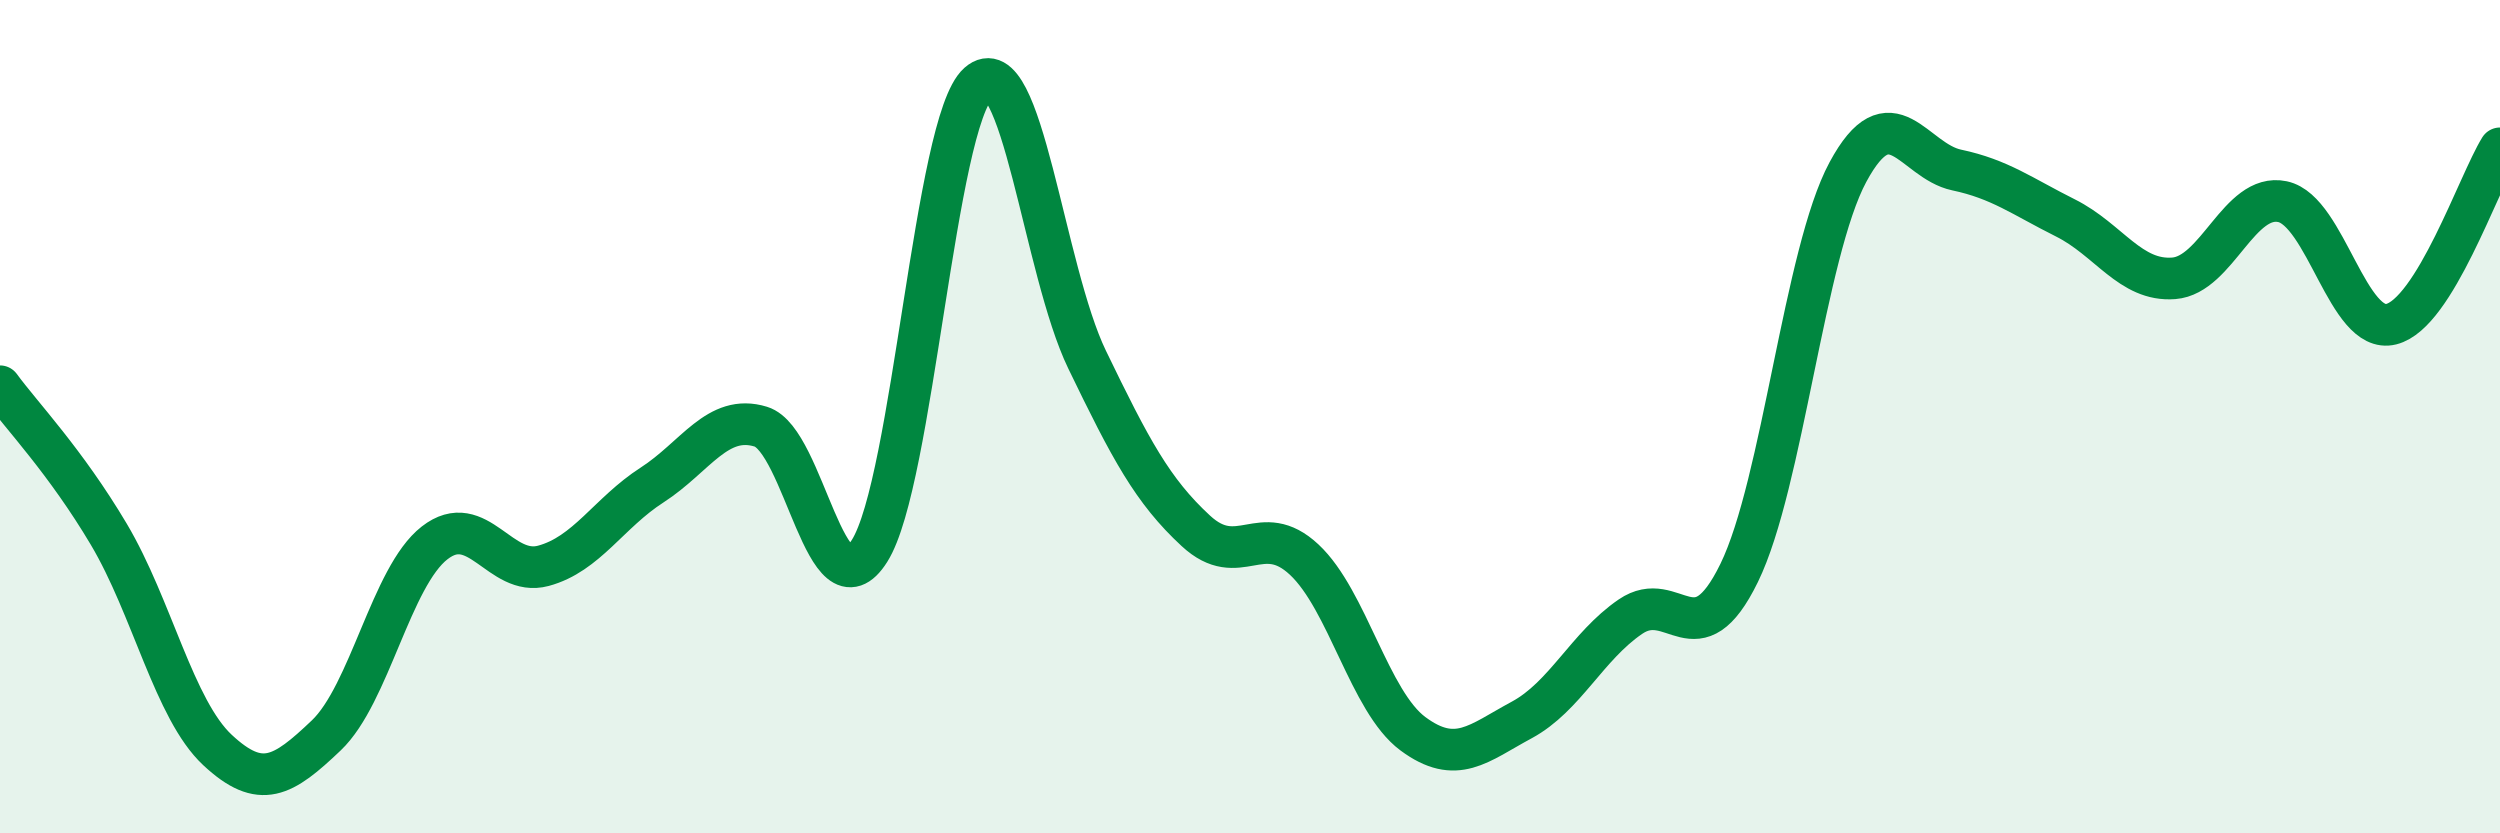
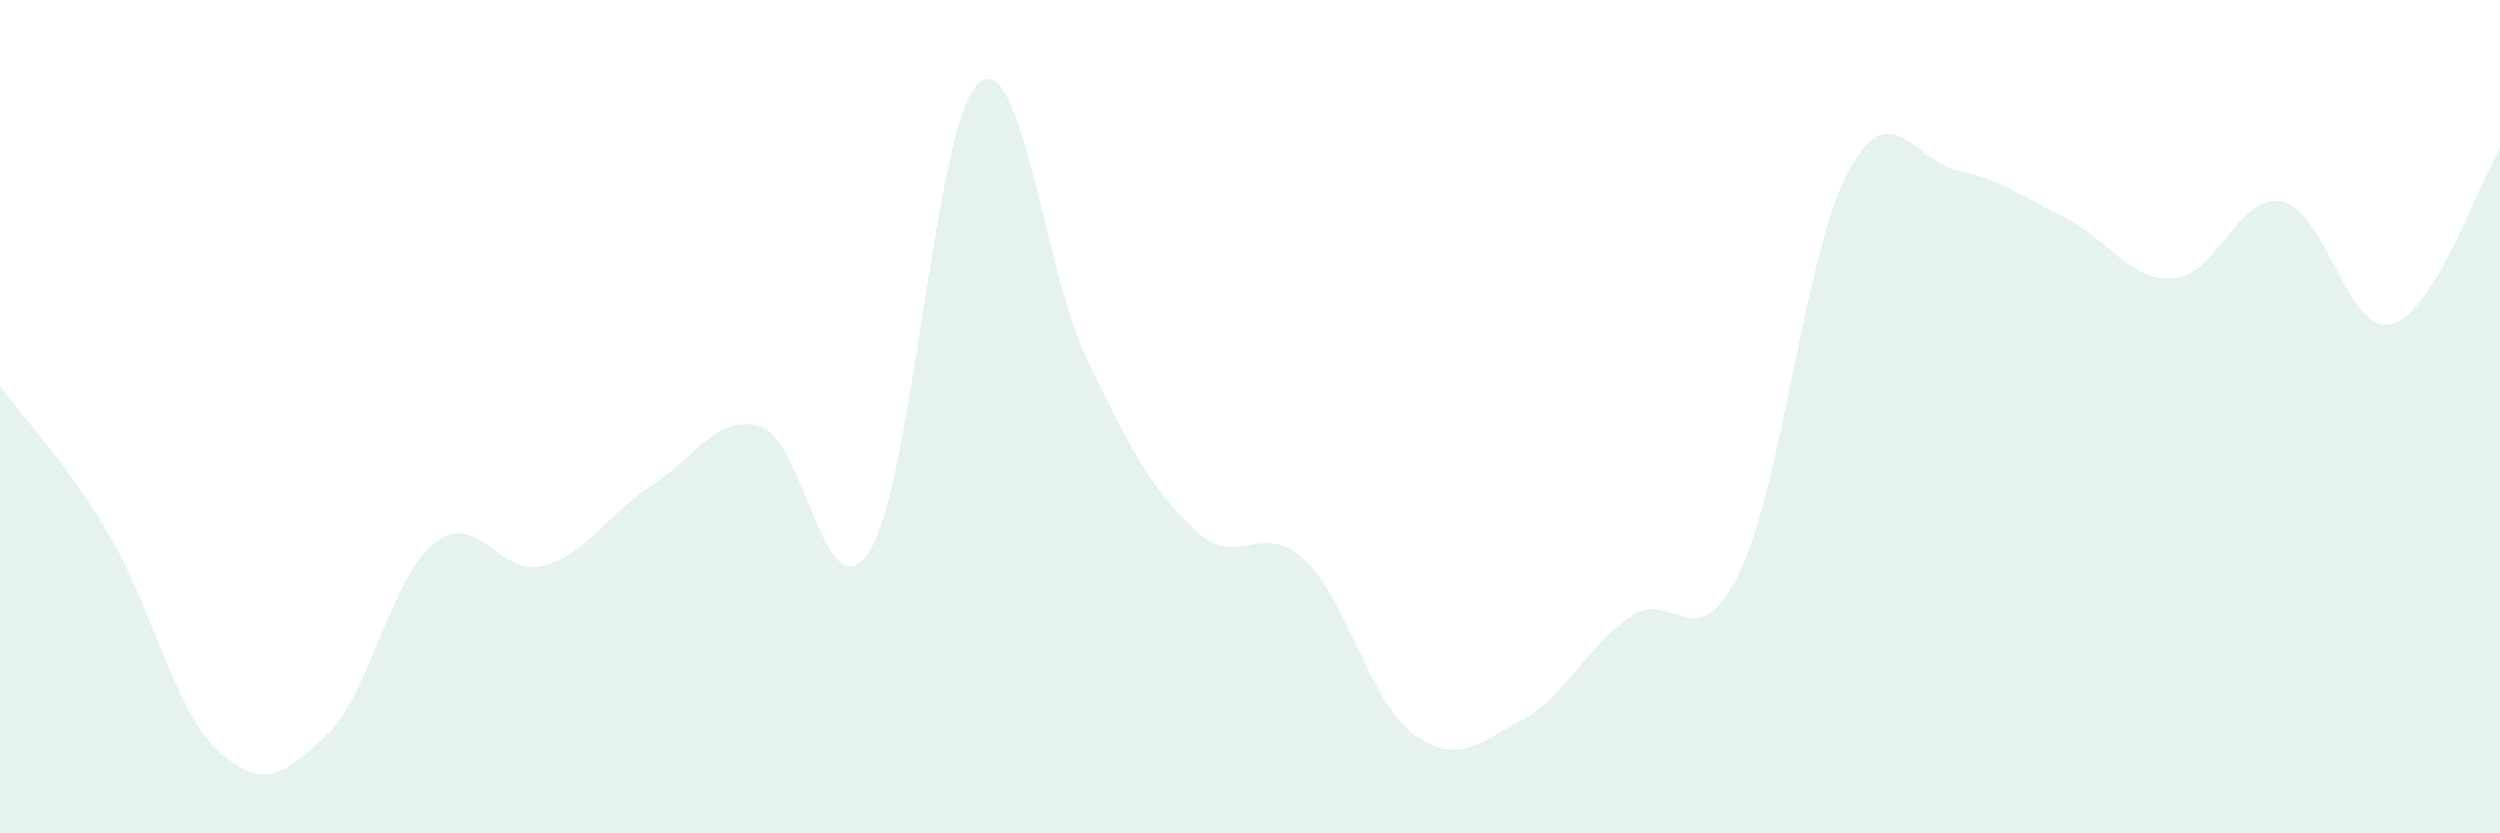
<svg xmlns="http://www.w3.org/2000/svg" width="60" height="20" viewBox="0 0 60 20">
  <path d="M 0,9.27 C 0.52,9.98 1.57,11.07 2.61,12.82 C 3.65,14.57 4.18,17.03 5.22,18 C 6.26,18.97 6.79,18.64 7.83,17.65 C 8.87,16.66 9.39,13.84 10.43,13.03 C 11.47,12.22 12,13.86 13.04,13.58 C 14.08,13.3 14.61,12.31 15.65,11.64 C 16.69,10.97 17.22,9.92 18.26,10.24 C 19.3,10.56 19.83,14.87 20.87,13.22 C 21.91,11.57 22.44,2.92 23.48,2 C 24.52,1.08 25.05,6.48 26.09,8.63 C 27.13,10.78 27.66,11.78 28.7,12.74 C 29.74,13.7 30.26,12.46 31.3,13.43 C 32.34,14.4 32.87,16.84 33.91,17.61 C 34.95,18.38 35.48,17.84 36.52,17.28 C 37.56,16.72 38.09,15.51 39.13,14.8 C 40.17,14.09 40.7,15.88 41.74,13.75 C 42.78,11.62 43.31,6.06 44.35,4.13 C 45.39,2.2 45.92,3.86 46.96,4.08 C 48,4.3 48.53,4.71 49.57,5.23 C 50.61,5.75 51.13,6.76 52.17,6.68 C 53.21,6.6 53.74,4.62 54.78,4.84 C 55.82,5.06 56.35,8.04 57.39,7.78 C 58.43,7.52 59.48,4.4 60,3.56L60 20L0 20Z" fill="#008740" opacity="0.1" stroke-linecap="round" stroke-linejoin="round" />
-   <path d="M 0,9.27 C 0.52,9.98 1.57,11.07 2.61,12.82 C 3.65,14.57 4.18,17.03 5.22,18 C 6.26,18.97 6.79,18.64 7.83,17.65 C 8.87,16.66 9.39,13.84 10.43,13.03 C 11.47,12.22 12,13.86 13.04,13.58 C 14.08,13.3 14.61,12.31 15.65,11.64 C 16.69,10.97 17.22,9.92 18.26,10.24 C 19.3,10.56 19.83,14.87 20.87,13.22 C 21.91,11.57 22.44,2.92 23.48,2 C 24.52,1.08 25.05,6.48 26.09,8.63 C 27.13,10.78 27.66,11.78 28.7,12.74 C 29.74,13.7 30.26,12.46 31.3,13.43 C 32.34,14.4 32.87,16.84 33.91,17.61 C 34.95,18.38 35.48,17.84 36.52,17.28 C 37.56,16.72 38.09,15.51 39.13,14.8 C 40.17,14.09 40.7,15.88 41.74,13.75 C 42.78,11.62 43.31,6.06 44.35,4.13 C 45.39,2.2 45.92,3.86 46.96,4.08 C 48,4.3 48.53,4.71 49.57,5.23 C 50.61,5.75 51.13,6.76 52.17,6.68 C 53.21,6.6 53.74,4.62 54.78,4.84 C 55.82,5.06 56.35,8.04 57.39,7.78 C 58.43,7.52 59.48,4.4 60,3.56" stroke="#008740" stroke-width="1" fill="none" stroke-linecap="round" stroke-linejoin="round" />
</svg>